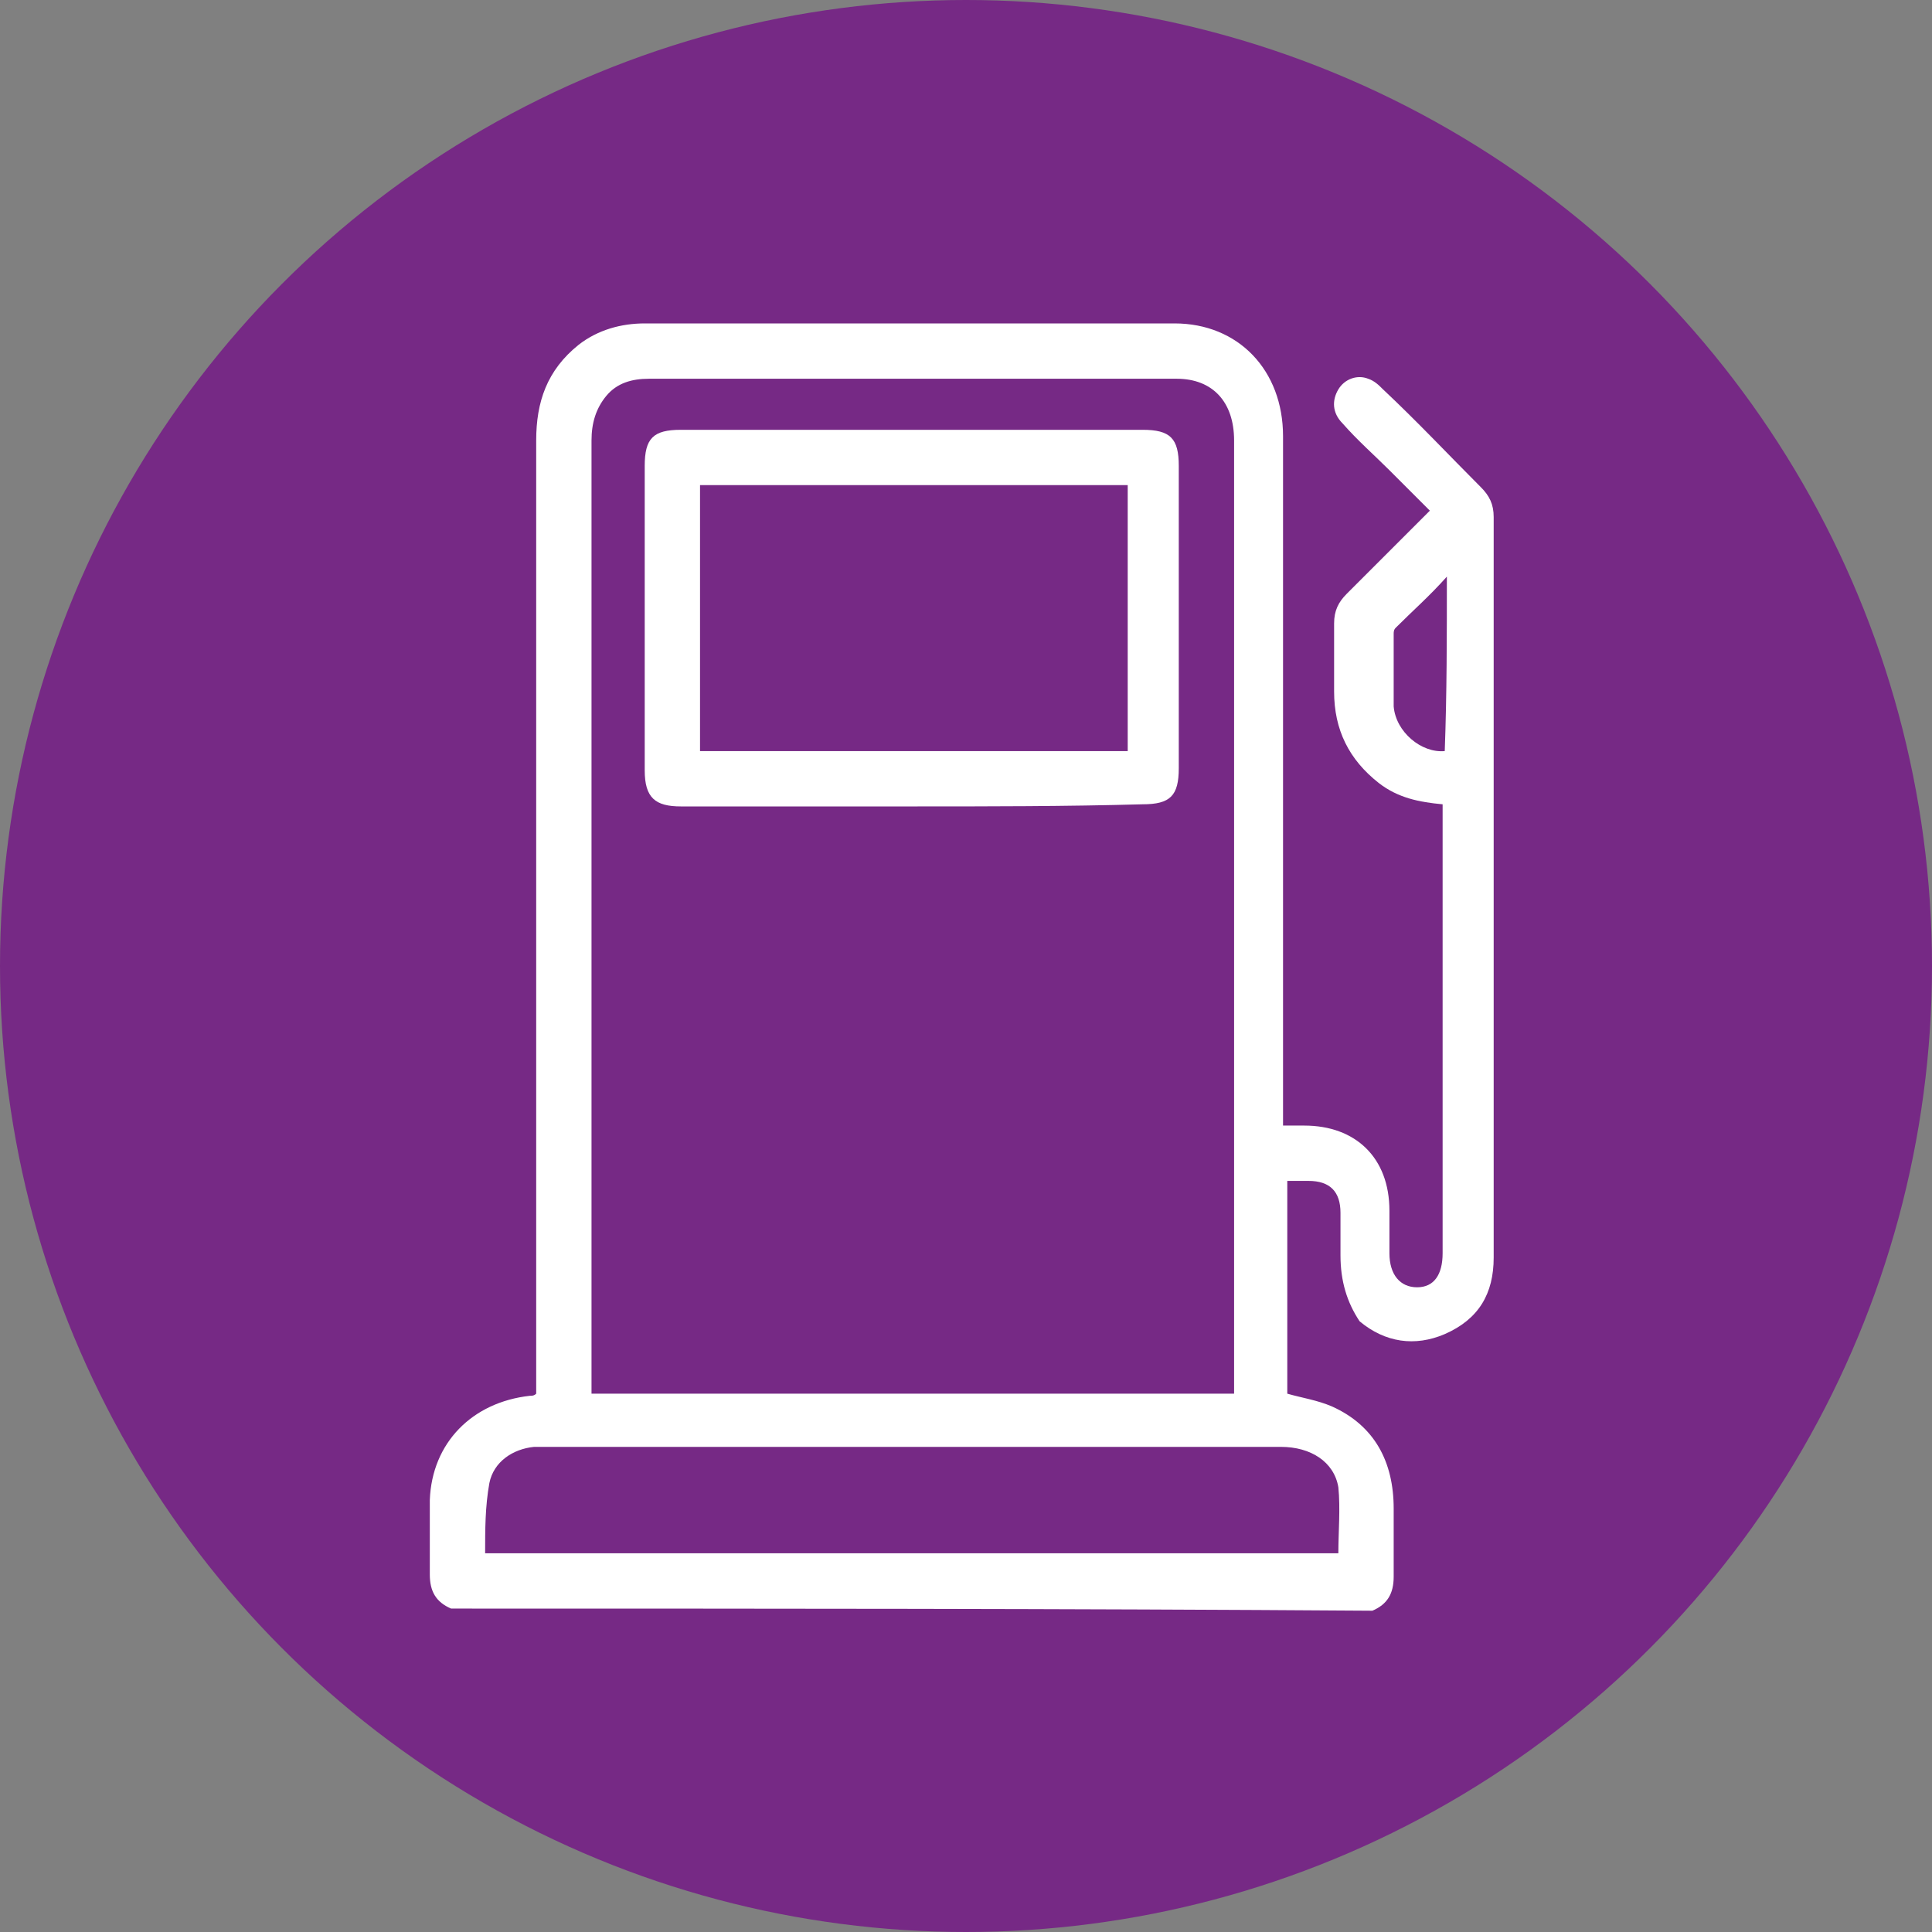
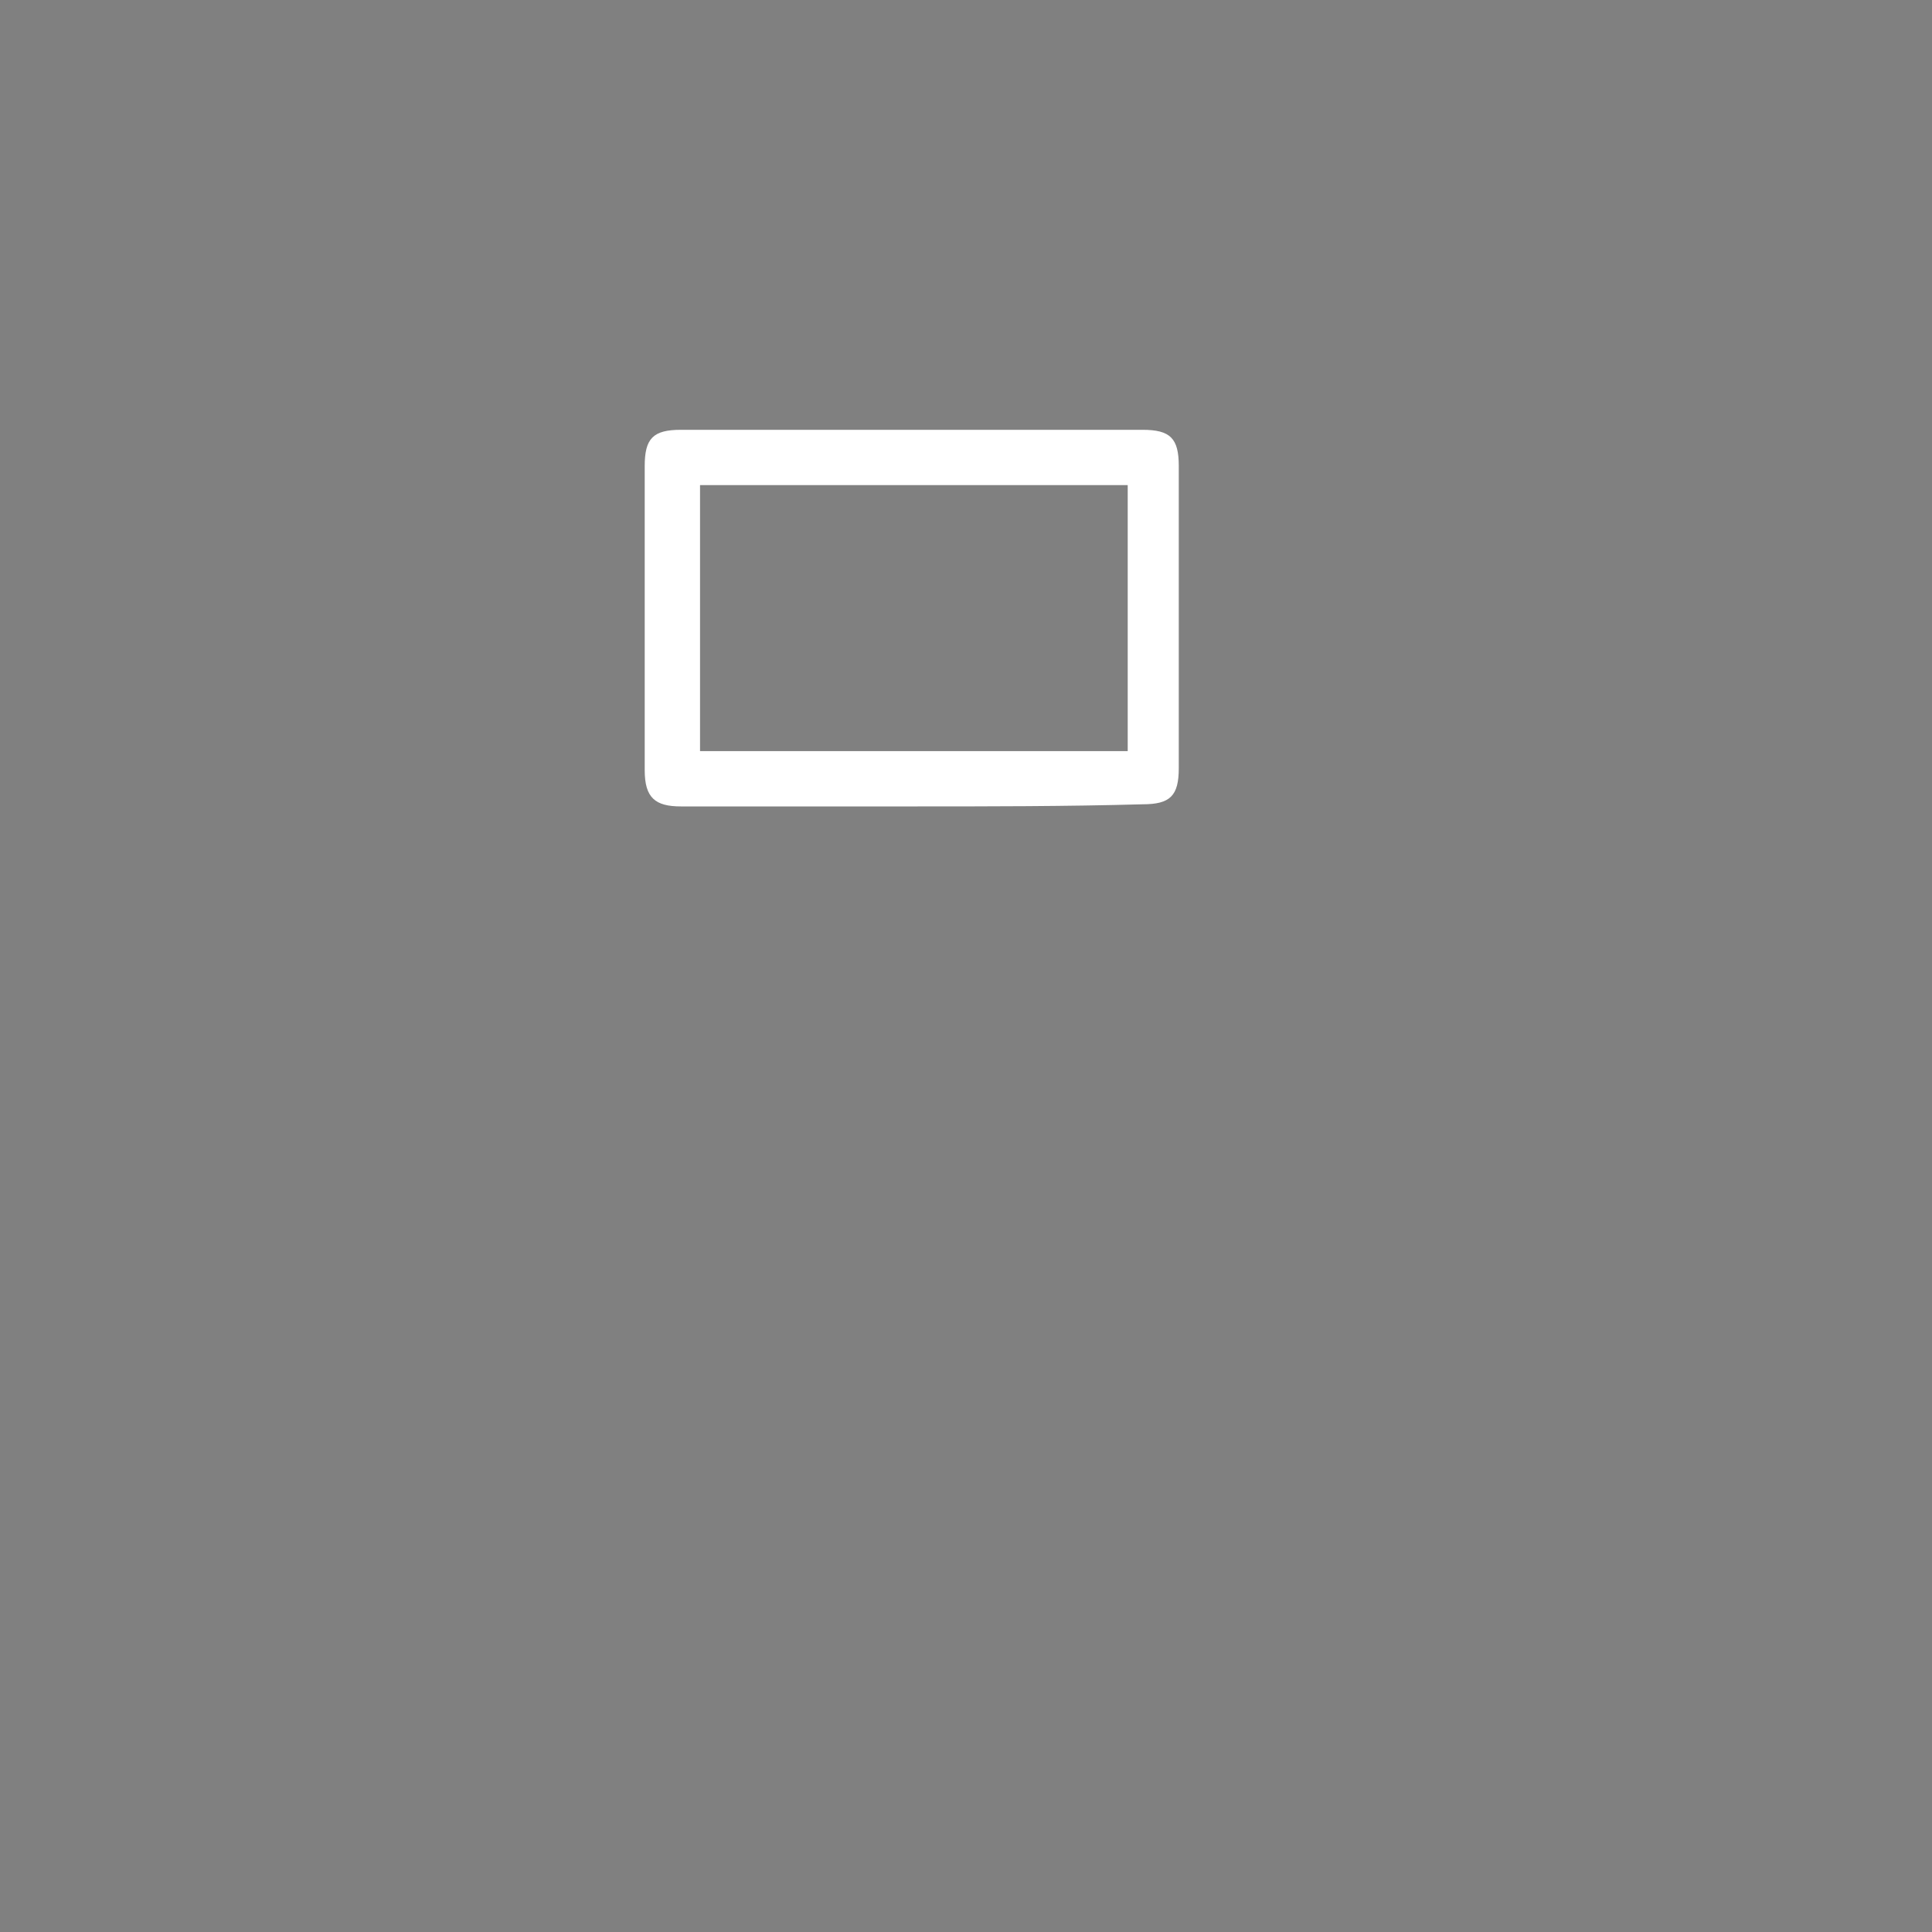
<svg xmlns="http://www.w3.org/2000/svg" x="0px" y="0px" viewBox="0 0 90.8 90.8" style="enable-background:new 0 0 90.8 90.8;" xml:space="preserve">
  <rect x="0" y="0" width="90.8" height="90.8" fill="#808080" stroke="none" />
  <style type="text/css">	.st0{fill:#762985;}	.st1{fill:#FFFFFF;}</style>
  <g id="Calque_2">
-     <circle class="st0" cx="45.4" cy="45.4" r="45.4" />
-   </g>
+     </g>
  <g id="Calque_1">
    <g>
      <g>
-         <path class="st1" d="M21.2,75.6c-0.7-0.3-1-0.8-1-1.6c0-1.2,0-2.4,0-3.5c0.1-2.7,2-4.6,4.7-4.9c0.1,0,0.2,0,0.3-0.1     c0-0.3,0-0.5,0-0.8c0-14.7,0-29.3,0-44c0-1.8,0.5-3.3,2-4.5c0.9-0.7,2-1,3.1-1c8.3,0,16.6,0,24.9,0c3,0,5.1,2.2,5.1,5.3     c0,10.5,0,21.1,0,31.6c0,0.2,0,0.5,0,0.8c0.3,0,0.7,0,1,0c2.4,0,4,1.5,4,4c0,0.7,0,1.3,0,2c0,1,0.5,1.6,1.3,1.6     c0.8,0,1.2-0.6,1.2-1.6c0-4.9,0-9.7,0-14.6c0-1.9,0-3.8,0-5.8c0-0.2,0-0.4,0-0.7c-1.1-0.1-2.1-0.3-3-1c-1.4-1.1-2.1-2.5-2.1-4.3     c0-1.1,0-2.2,0-3.2c0-0.6,0.2-1,0.6-1.4c1.3-1.3,2.6-2.6,3.9-3.9c-0.7-0.7-1.3-1.3-1.9-1.9c-0.7-0.7-1.5-1.4-2.2-2.2     c-0.5-0.5-0.5-1.1-0.2-1.6c0.3-0.5,0.9-0.7,1.4-0.5c0.3,0.1,0.5,0.3,0.7,0.5c1.6,1.5,3.1,3.1,4.6,4.6c0.4,0.4,0.6,0.8,0.6,1.4     c0,11.6,0,23.2,0,34.8c0,1.7-0.7,2.9-2.3,3.6c-1.4,0.6-2.8,0.4-4-0.6C63.3,61.2,63,60.2,63,59c0-0.7,0-1.3,0-2     c0-1-0.5-1.5-1.5-1.5c-0.3,0-0.6,0-1,0c0,3.4,0,6.7,0,10c0.7,0.2,1.4,0.3,2.1,0.6c2,0.9,2.9,2.6,2.9,4.8c0,1.1,0,2.1,0,3.2     c0,0.8-0.3,1.3-1,1.6C50.1,75.6,35.7,75.6,21.2,75.6z M27.8,65.5c10.1,0,20.1,0,30.2,0c0-0.3,0-0.5,0-0.7c0-7,0-13.9,0-20.9     c0-7.7,0-15.5,0-23.2c0-1.8-1-2.9-2.7-2.9c-8.3,0-16.5,0-24.8,0c-0.8,0-1.5,0.2-2,0.8c-0.5,0.6-0.7,1.3-0.7,2.1     c0,14.8,0,29.5,0,44.3C27.8,65.1,27.8,65.3,27.8,65.5z M62.9,73c0-1,0.1-2.1,0-3.1c-0.2-1.2-1.3-1.9-2.7-1.9     c-11.5,0-23.1,0-34.6,0c-0.2,0-0.4,0-0.5,0c-1,0.1-1.9,0.7-2.1,1.7c-0.2,1.1-0.2,2.2-0.2,3.3C36.2,73,49.6,73,62.9,73z M68,27.1     c-0.8,0.9-1.6,1.6-2.4,2.4c-0.1,0.1-0.1,0.2-0.1,0.3c0,1.1,0,2.2,0,3.4c0.1,1.2,1.3,2.2,2.4,2.1C68,32.6,68,29.9,68,27.1z" />
        <path class="st1" d="M42.9,37.9c-3.6,0-7.3,0-10.9,0c-1.2,0-1.7-0.4-1.7-1.7c0-4.8,0-9.5,0-14.3c0-1.3,0.4-1.7,1.7-1.7     c7.2,0,14.5,0,21.7,0c1.3,0,1.7,0.4,1.7,1.7c0,4.7,0,9.5,0,14.2c0,1.3-0.4,1.7-1.7,1.7C50.1,37.9,46.5,37.9,42.9,37.9z      M32.9,35.3c6.7,0,13.4,0,20.1,0c0-4.2,0-8.4,0-12.5c-6.7,0-13.4,0-20.1,0C32.9,27,32.9,31.1,32.9,35.3z" />
      </g>
    </g>
  </g>
</svg>